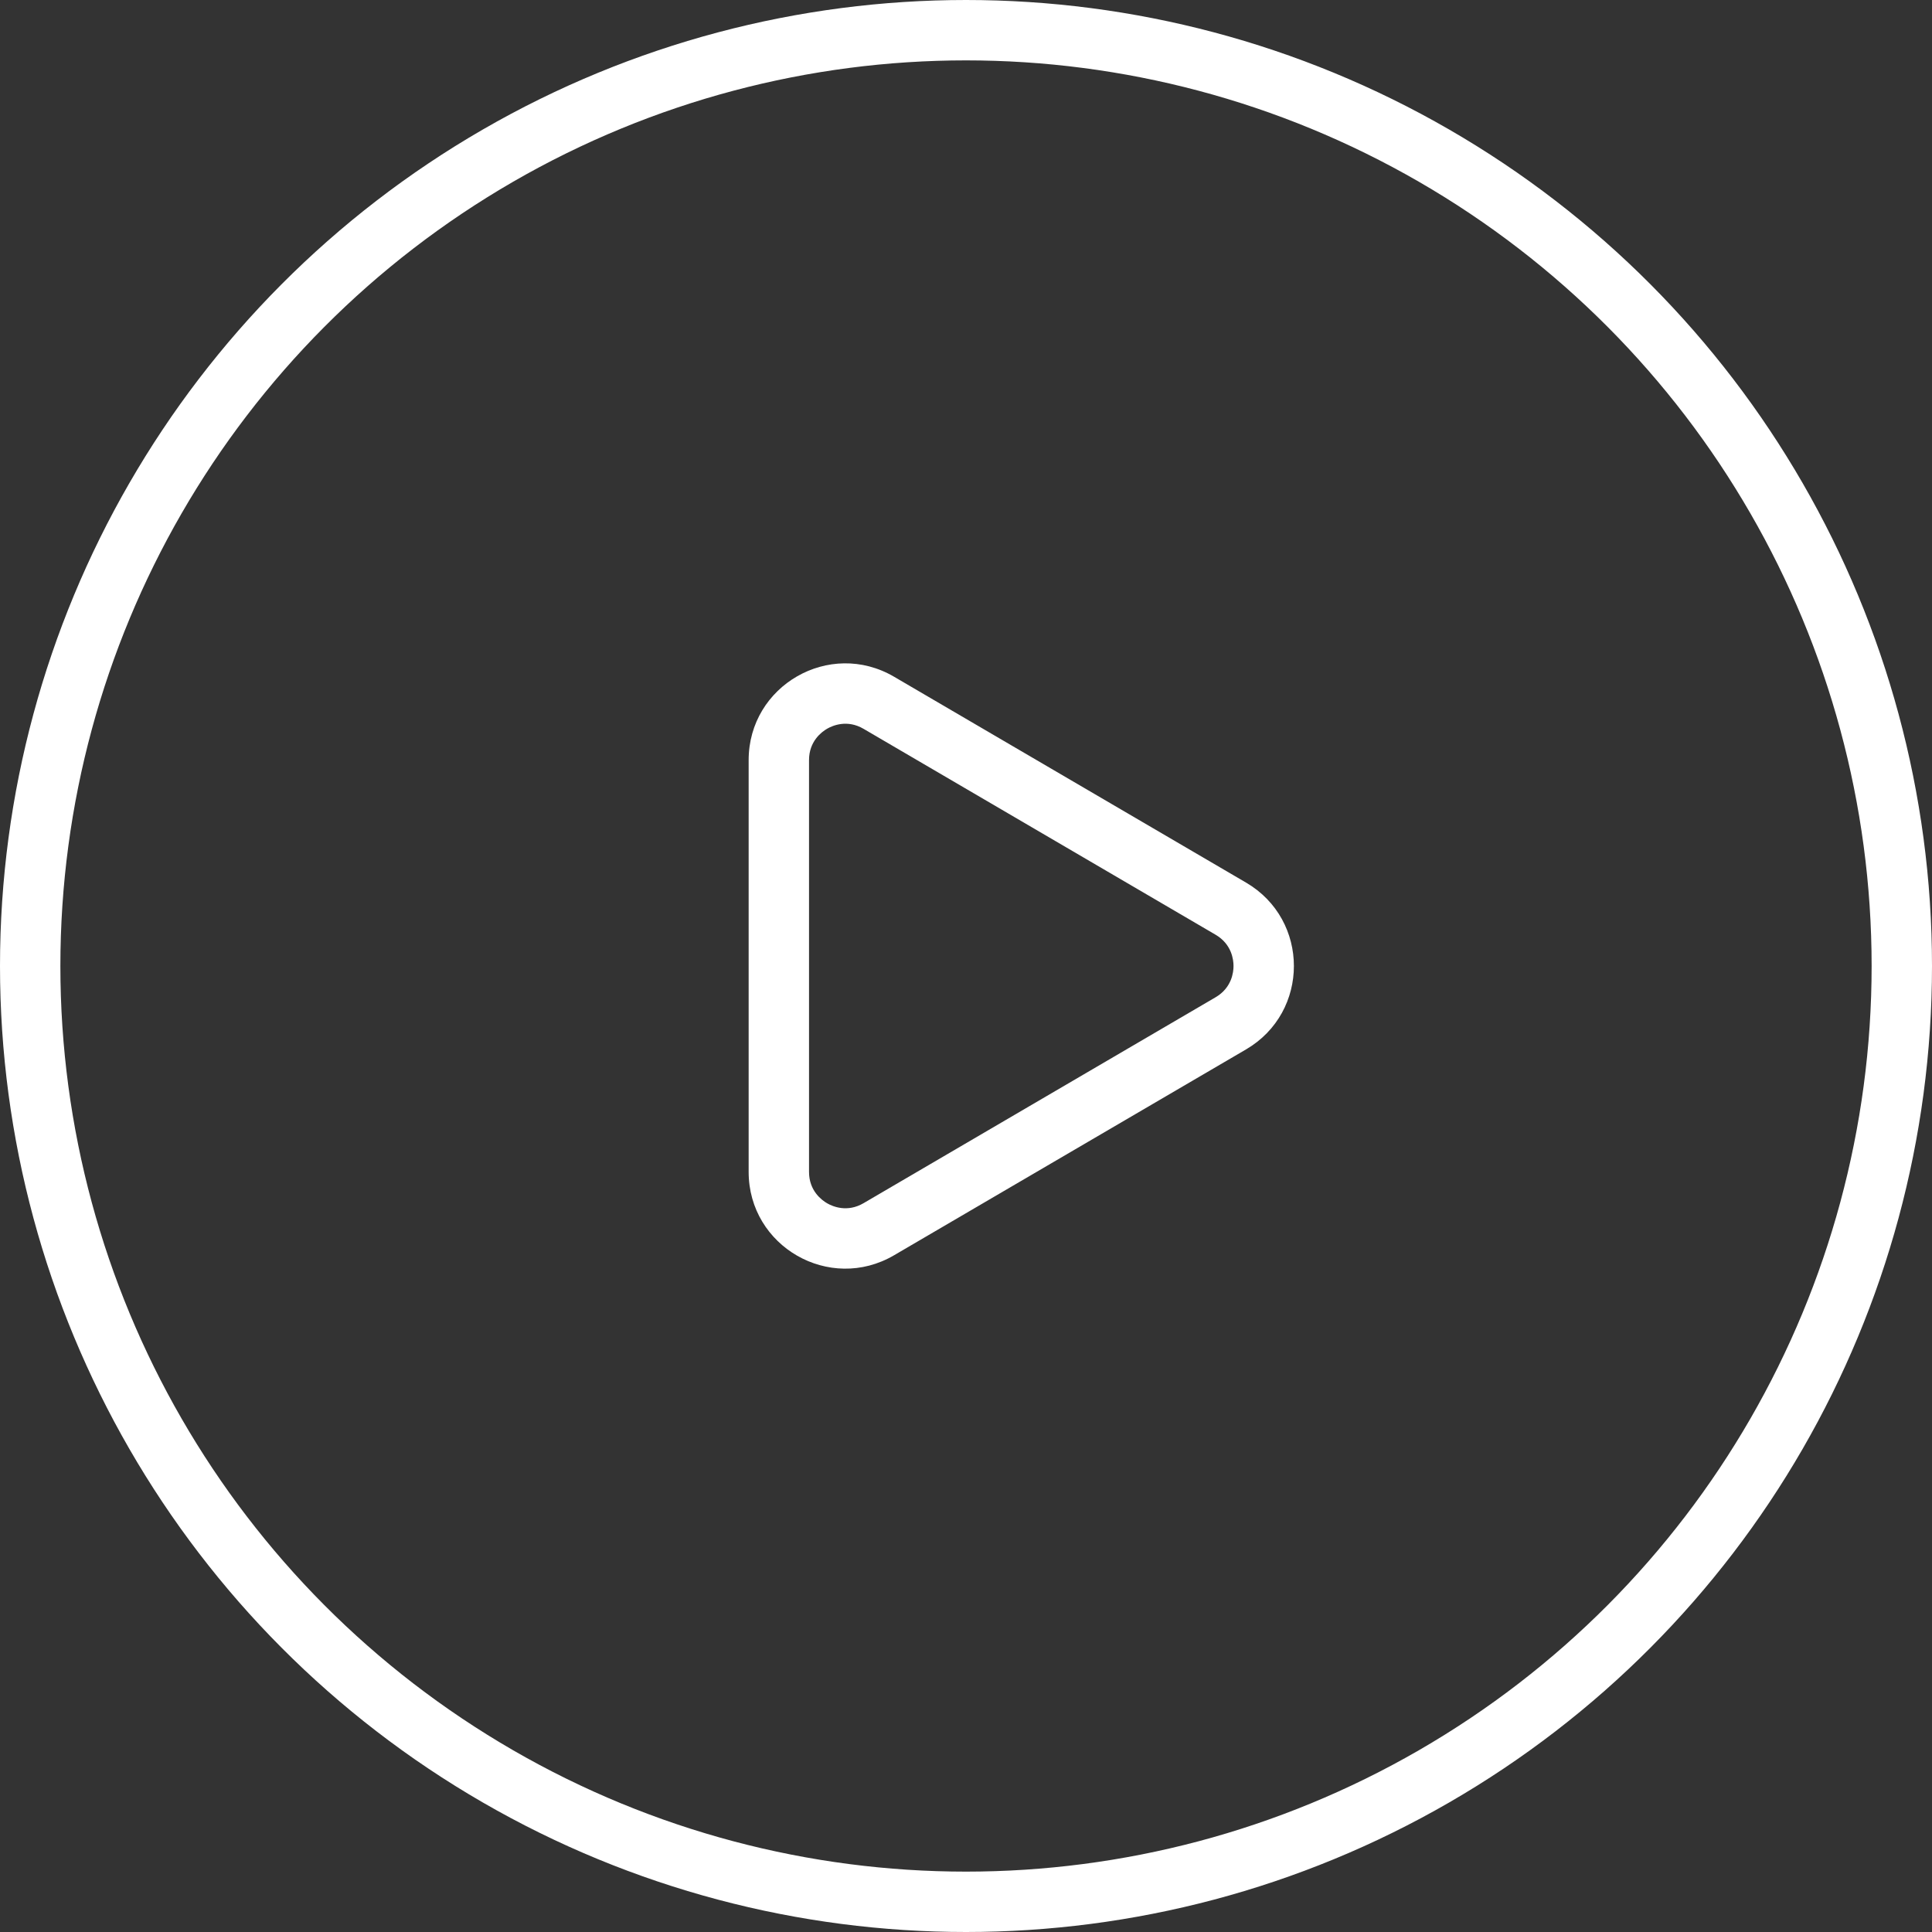
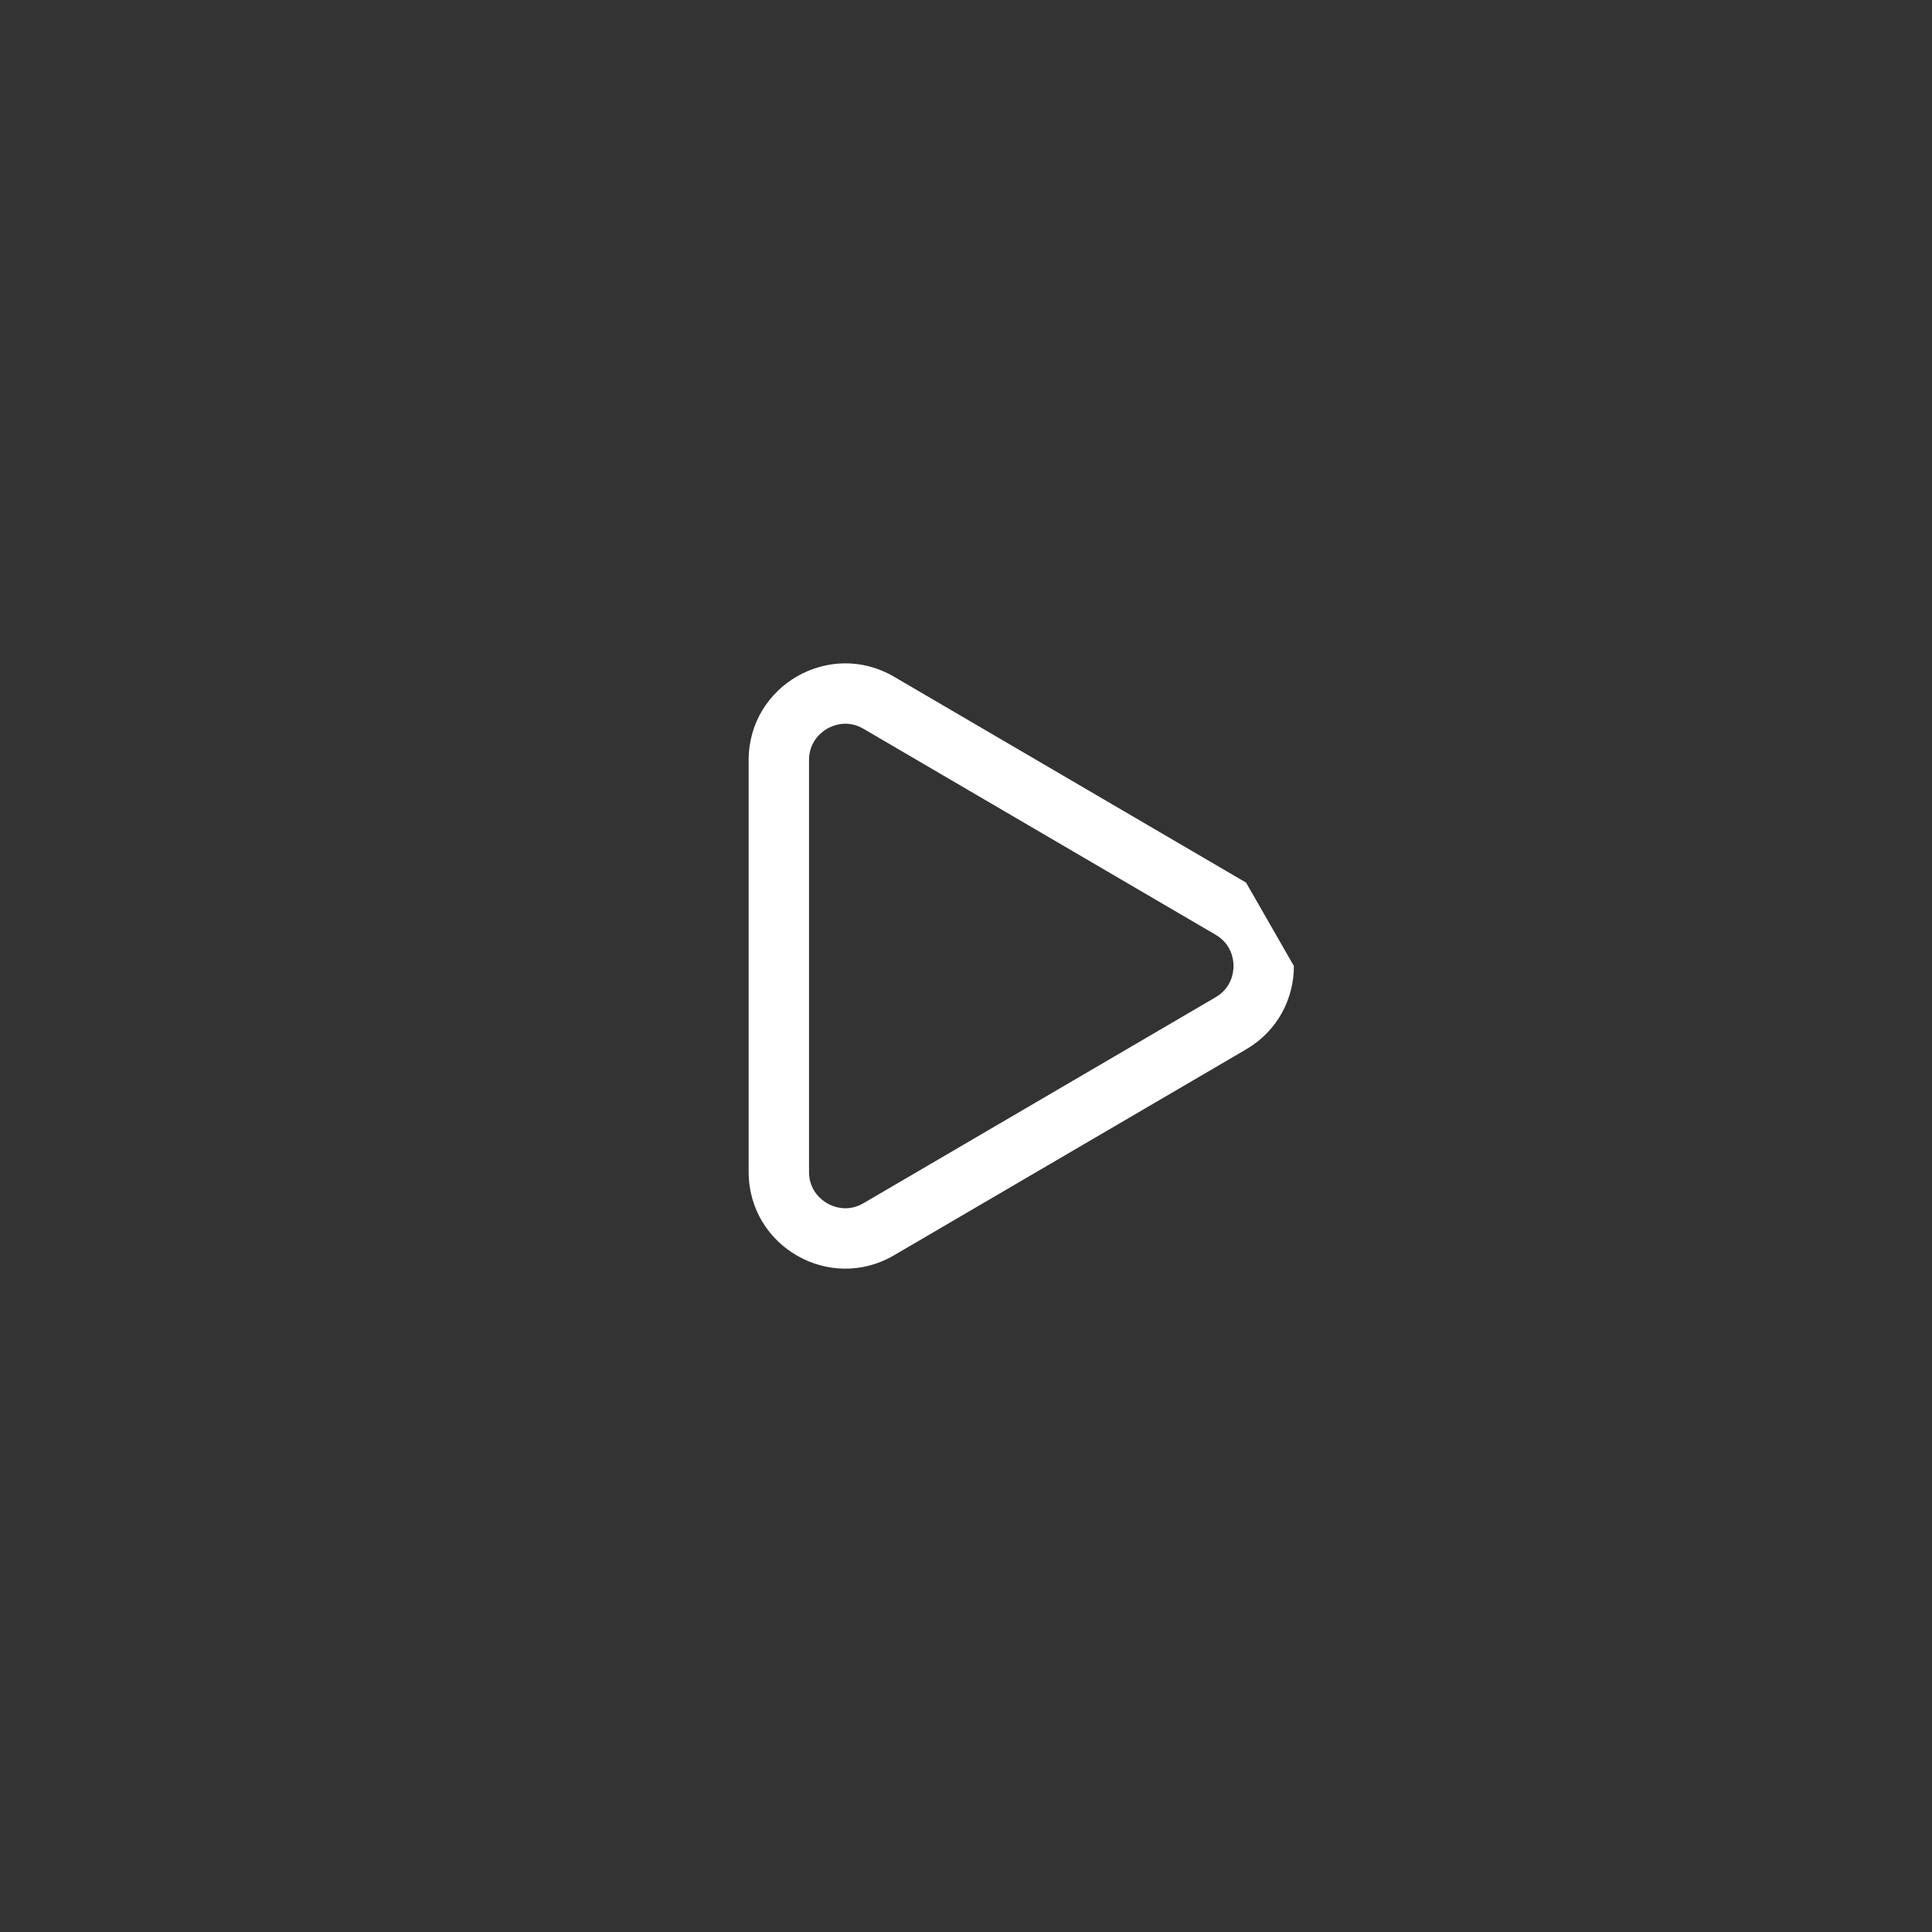
<svg xmlns="http://www.w3.org/2000/svg" width="160" height="160" viewBox="0 0 160 160">
  <rect x="0" y="0" width="160" height="160" fill="#333333" stroke="none" />
  <g id="Grupo_453" data-name="Grupo 453" transform="translate(313.427 4602.426)">
    <g id="Elipse_34" data-name="Elipse 34" transform="translate(-313.427 -4602.426)" fill="rgba(0,52,65,0)" stroke="#fff" stroke-width="5">
      <circle cx="80" cy="80" r="80" stroke="none" />
-       <circle cx="80" cy="80" r="77.5" fill="none" />
    </g>
    <g id="Polígono_2" data-name="Polígono 2" transform="translate(-198.427 -4553.426) rotate(90)" fill="none">
      <path d="M24.094,11.806a8,8,0,0,1,13.811,0L54.958,40.961A8,8,0,0,1,48.053,53H13.947A8,8,0,0,1,7.042,40.961Z" stroke="none" />
-       <path d="M 31 12.845 C 30.483 12.845 29.195 12.99 28.41 14.331 L 11.358 43.485 C 10.566 44.839 11.085 46.039 11.345 46.493 C 11.605 46.946 12.379 48 13.947 48 L 48.053 48 C 49.621 48 50.395 46.946 50.655 46.493 C 50.915 46.039 51.434 44.839 50.642 43.485 L 33.59 14.331 C 32.805 12.99 31.517 12.845 31 12.845 M 31 7.845 C 33.68 7.845 36.361 9.166 37.906 11.806 L 54.958 40.961 C 58.078 46.294 54.231 53 48.053 53 L 13.947 53 C 7.769 53 3.922 46.294 7.042 40.961 L 24.094 11.806 C 25.639 9.166 28.32 7.845 31 7.845 Z" stroke="none" fill="#fff" />
+       <path d="M 31 12.845 C 30.483 12.845 29.195 12.99 28.41 14.331 L 11.358 43.485 C 10.566 44.839 11.085 46.039 11.345 46.493 C 11.605 46.946 12.379 48 13.947 48 L 48.053 48 C 49.621 48 50.395 46.946 50.655 46.493 C 50.915 46.039 51.434 44.839 50.642 43.485 L 33.59 14.331 C 32.805 12.99 31.517 12.845 31 12.845 M 31 7.845 C 33.68 7.845 36.361 9.166 37.906 11.806 L 54.958 40.961 C 58.078 46.294 54.231 53 48.053 53 L 13.947 53 C 7.769 53 3.922 46.294 7.042 40.961 L 24.094 11.806 Z" stroke="none" fill="#fff" />
    </g>
  </g>
</svg>